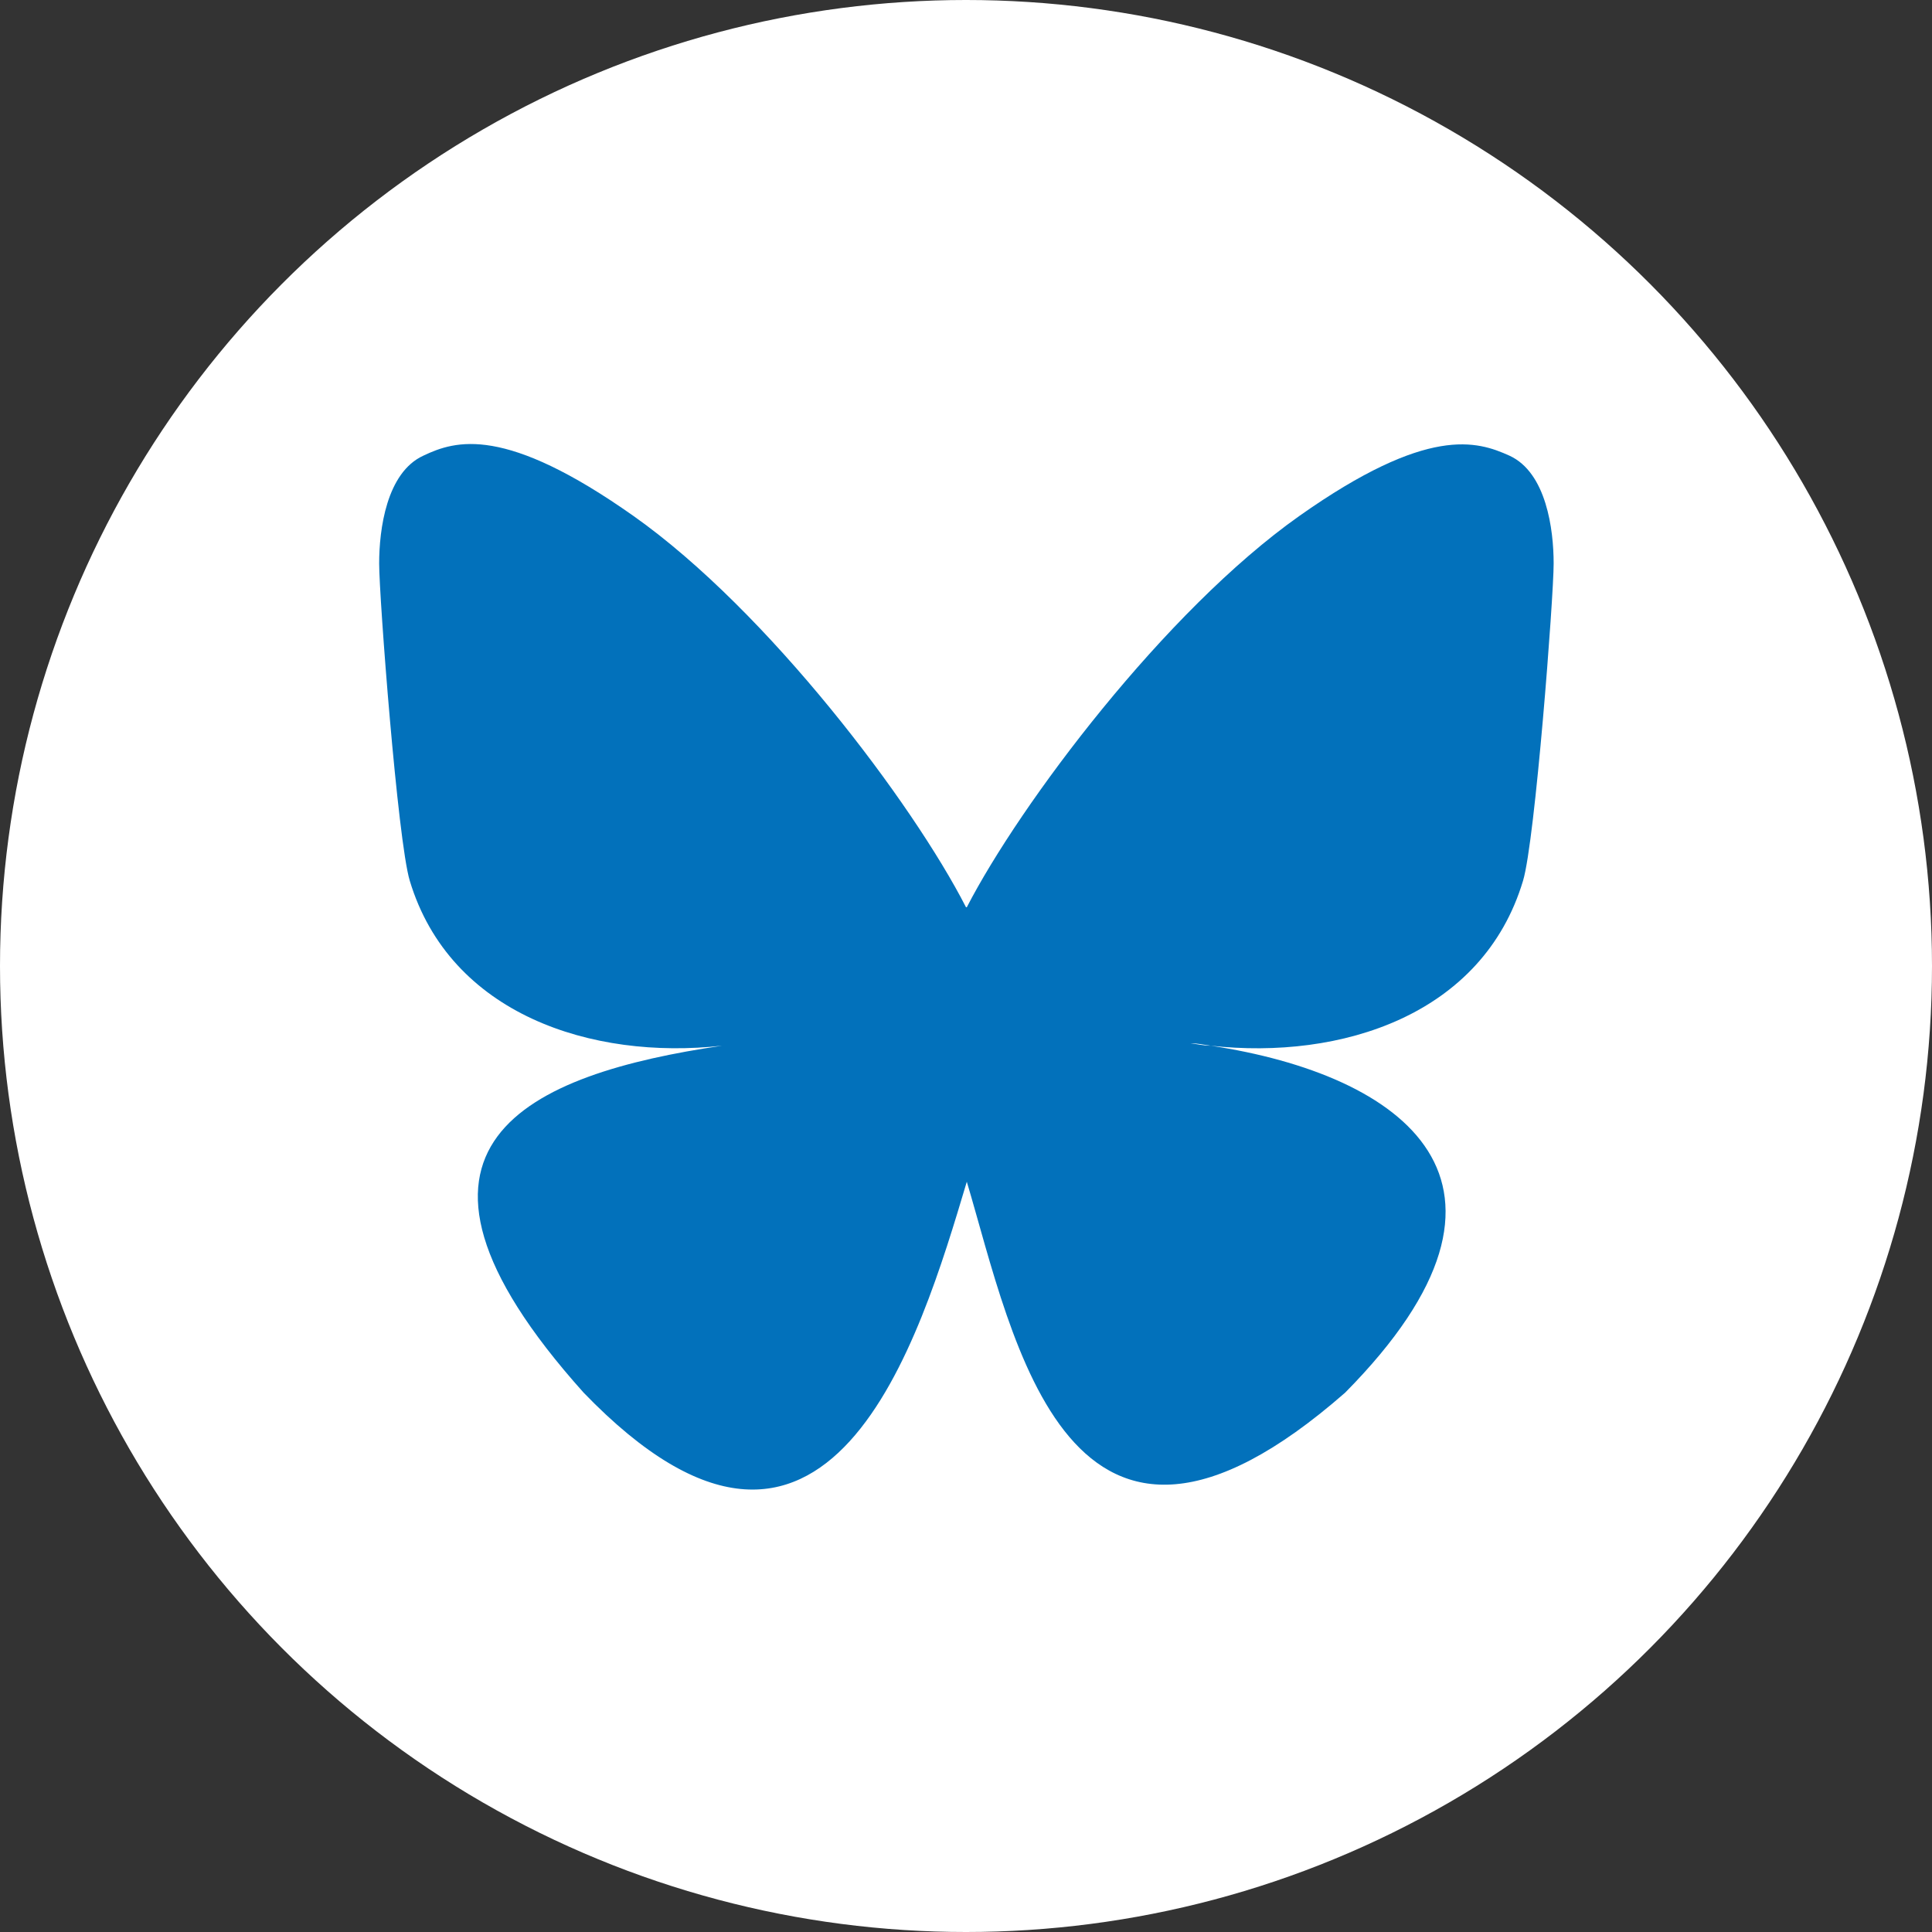
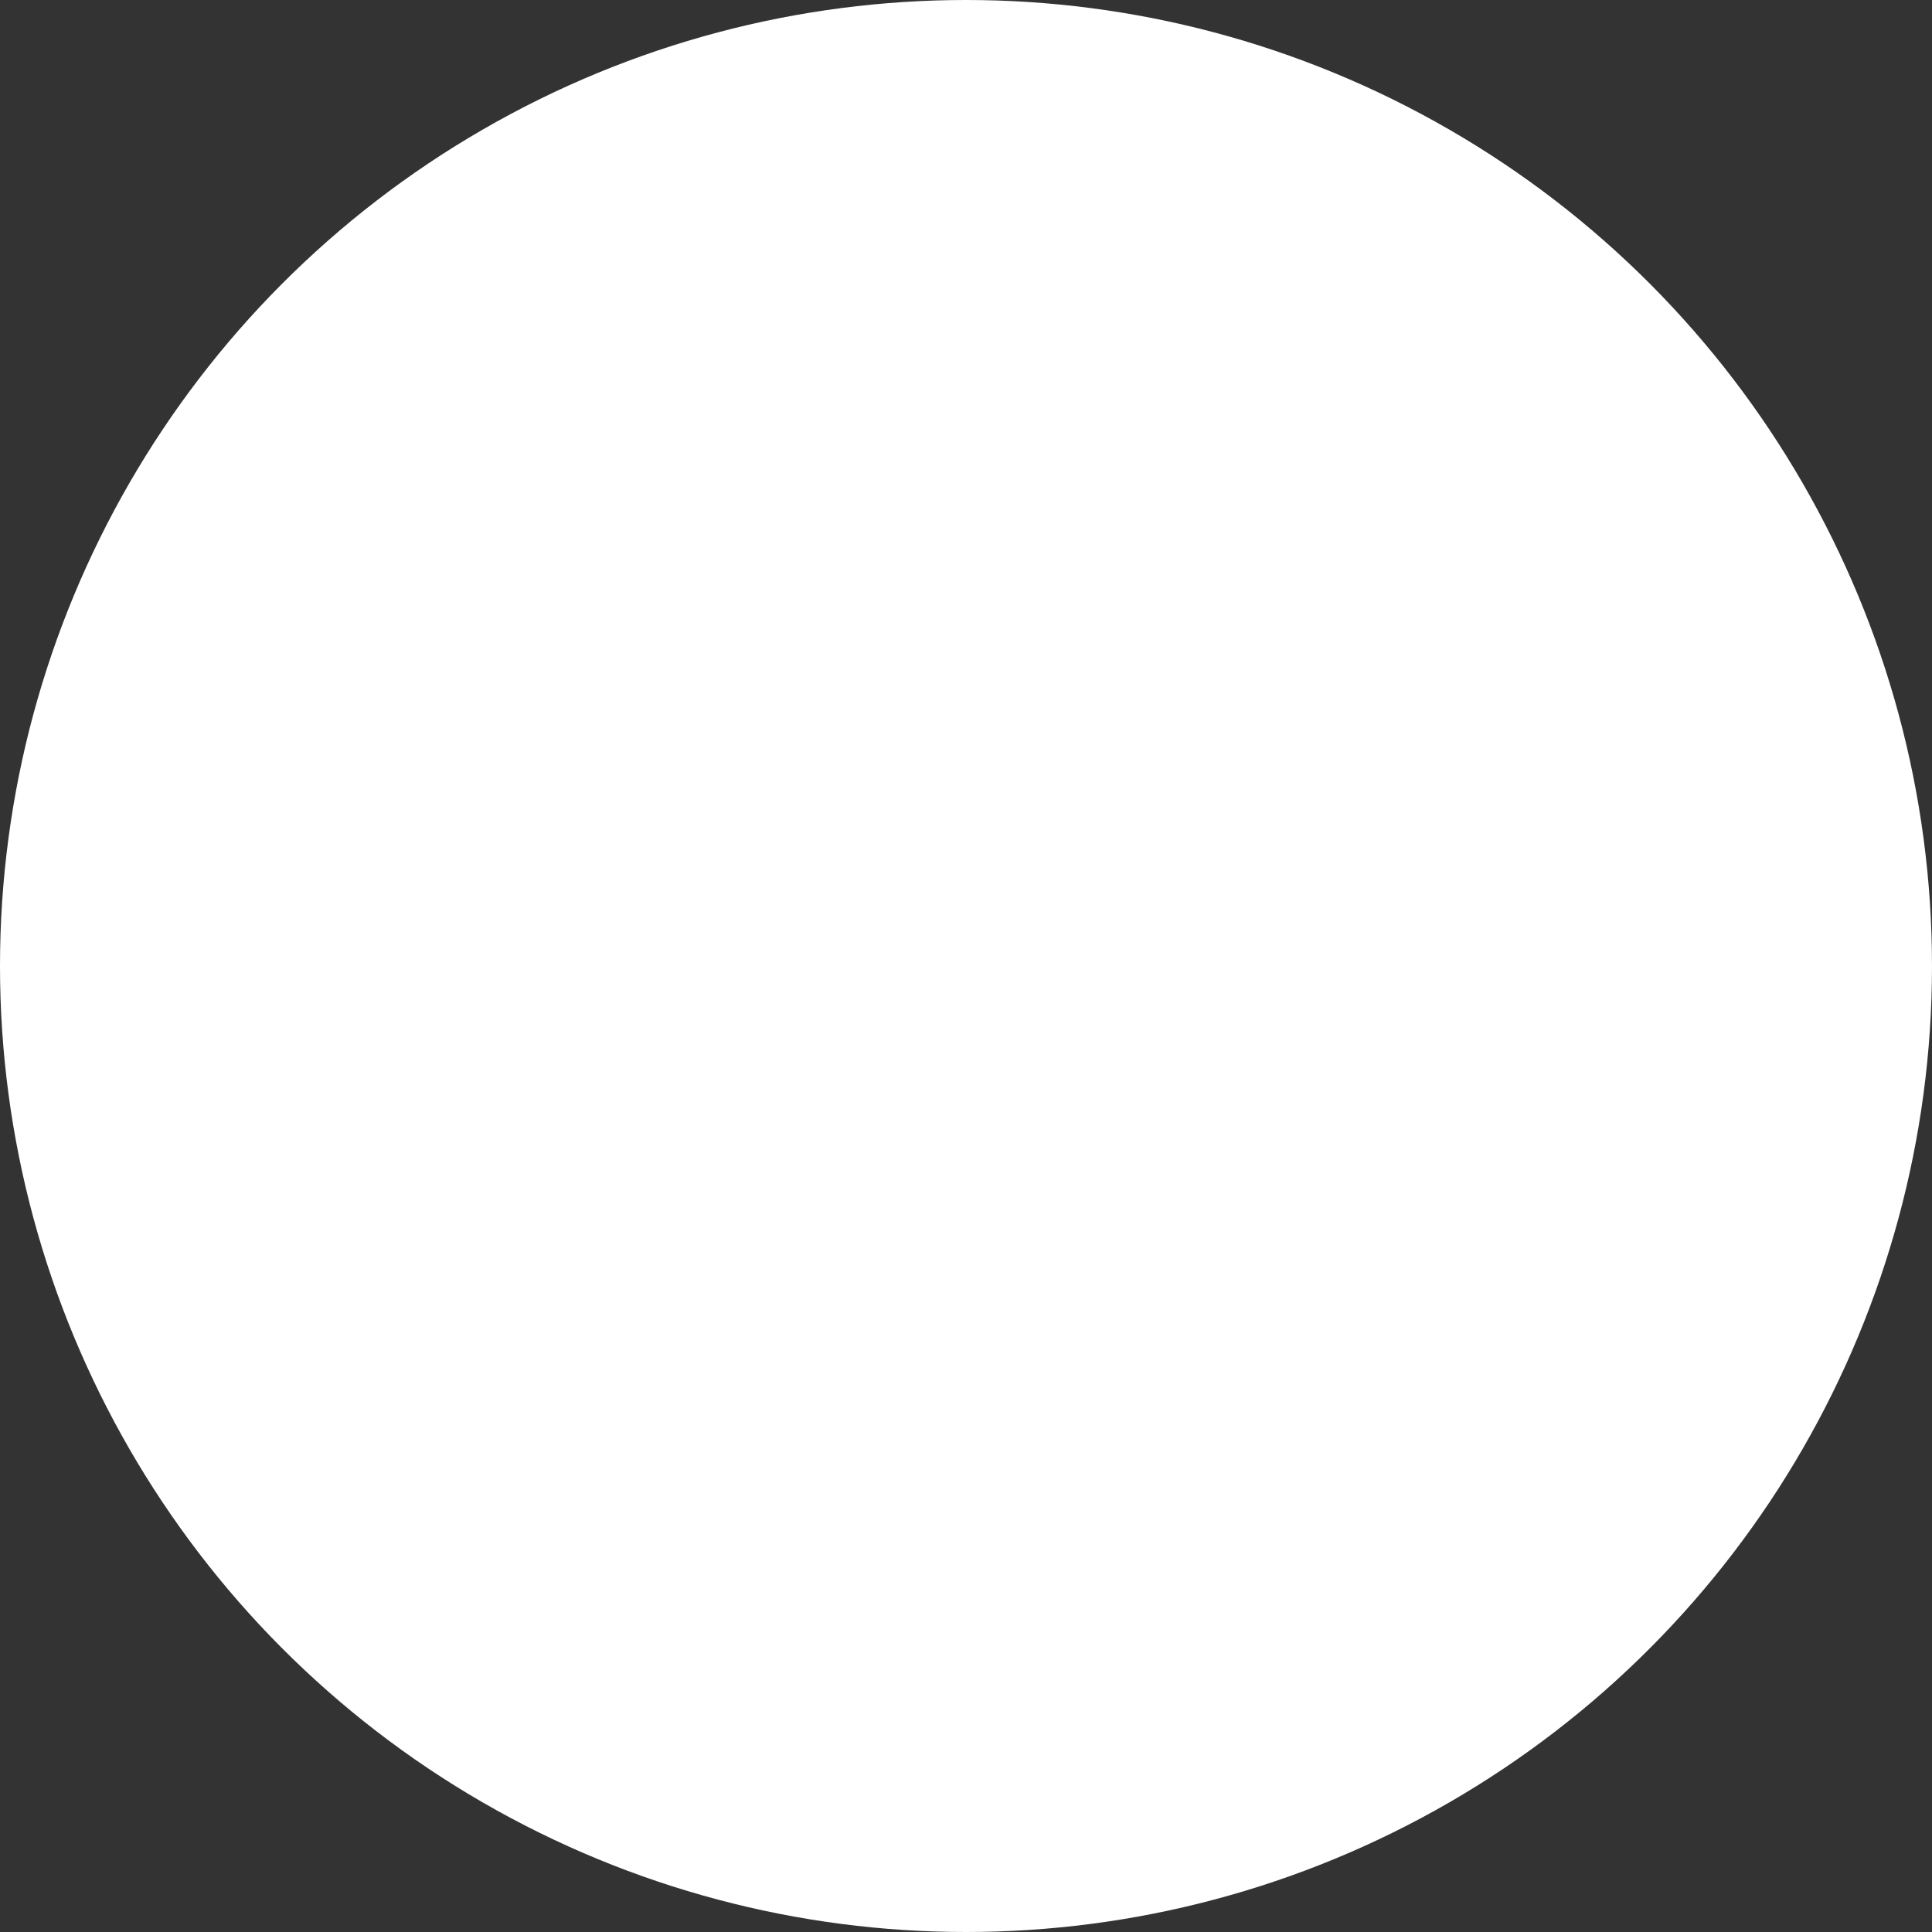
<svg xmlns="http://www.w3.org/2000/svg" id="Ebene_1" viewBox="0 0 24 24">
  <rect x="0" y="0" width="24" height="24" fill="#333333" stroke="none" />
  <defs>
    <style>
      .cls-1 {
        fill: #fff;
      }

      .cls-2 {
        fill: #0271bb;
      }
    </style>
  </defs>
  <circle class="cls-1" cx="12" cy="12" r="12" />
-   <path class="cls-2" d="M12,11.27c-.66-1.29-2.46-3.68-4.13-4.86-1.6-1.13-2.21-.94-2.61-.75-.46.21-.55.92-.55,1.34s.23,3.44.38,3.94c.5,1.66,2.26,2.23,3.88,2.05.08-.01.17-.02.25-.03-.09.01-.17.02-.25.03-2.38.35-4.49,1.22-1.72,4.31,3.05,3.16,4.18-.68,4.76-2.62.58,1.94,1.25,5.64,4.7,2.62,2.59-2.62.71-3.95-1.67-4.31-.09,0-.17-.02-.25-.03.09,0,.17.02.25.03,1.62.18,3.38-.38,3.88-2.05.15-.5.38-3.52.38-3.94s-.09-1.13-.55-1.34c-.4-.18-1.01-.38-2.61.75-1.67,1.18-3.47,3.58-4.13,4.86,0,0,0,0,0,0Z" />
</svg>